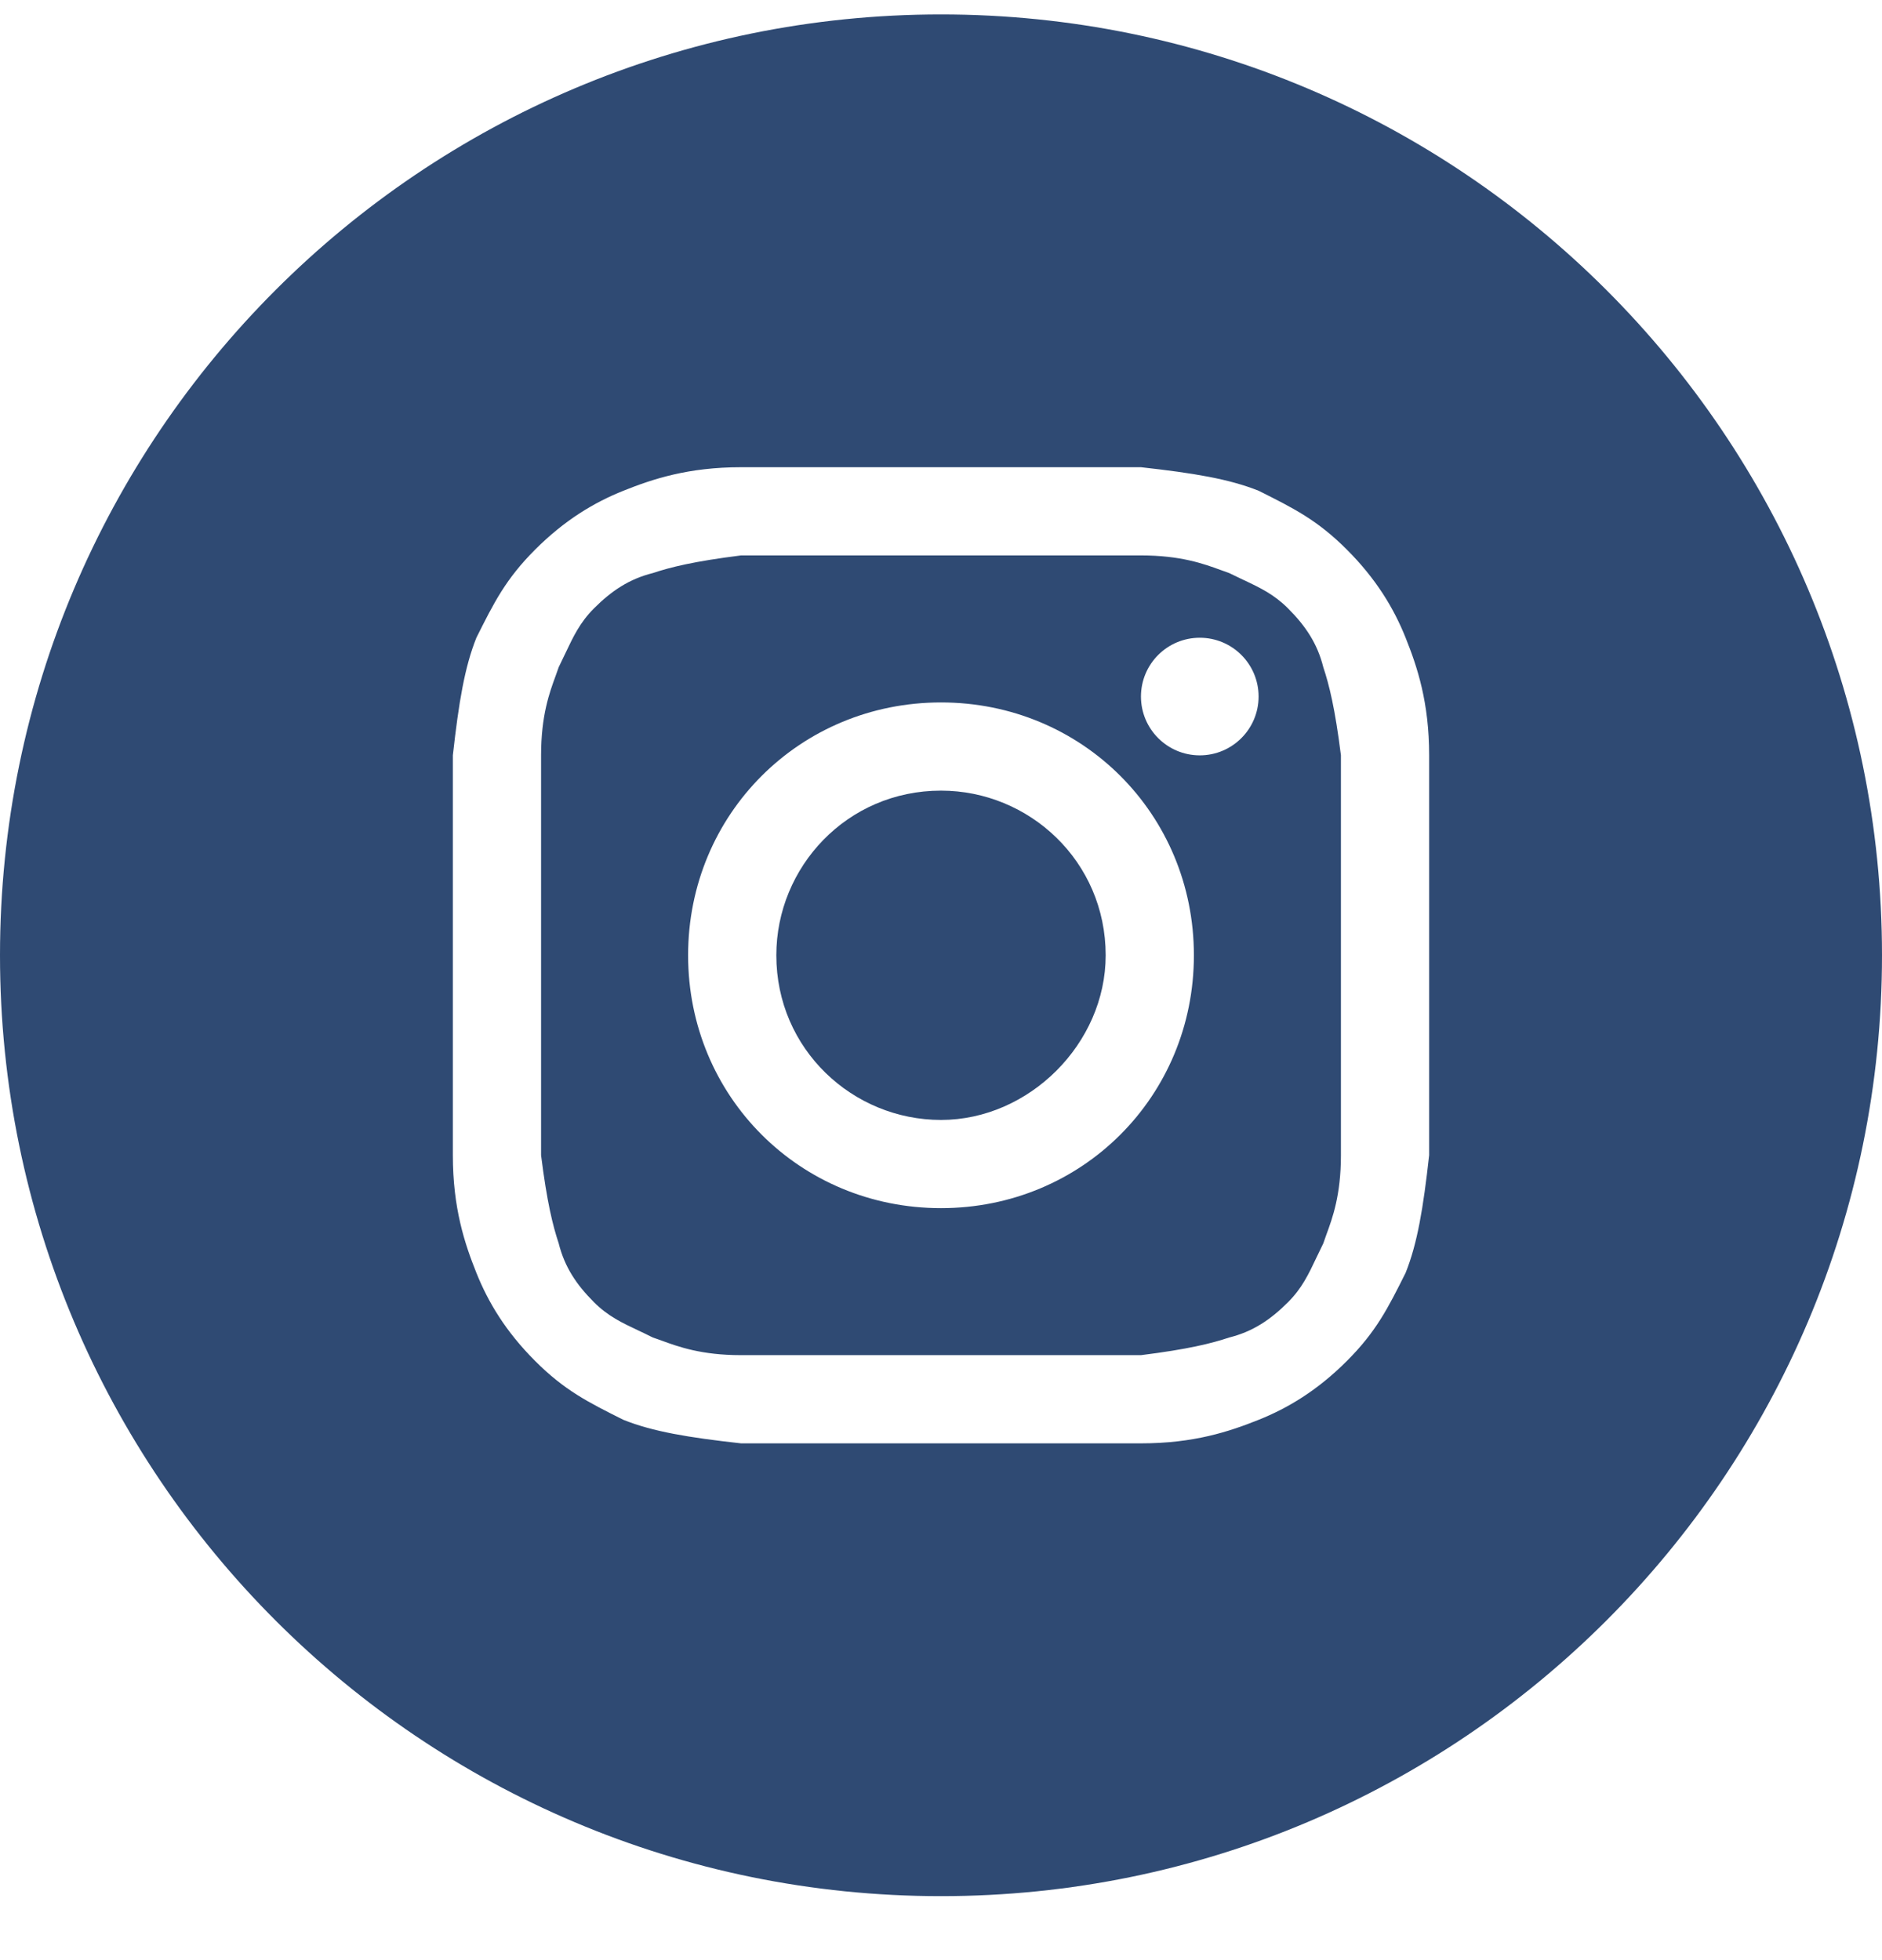
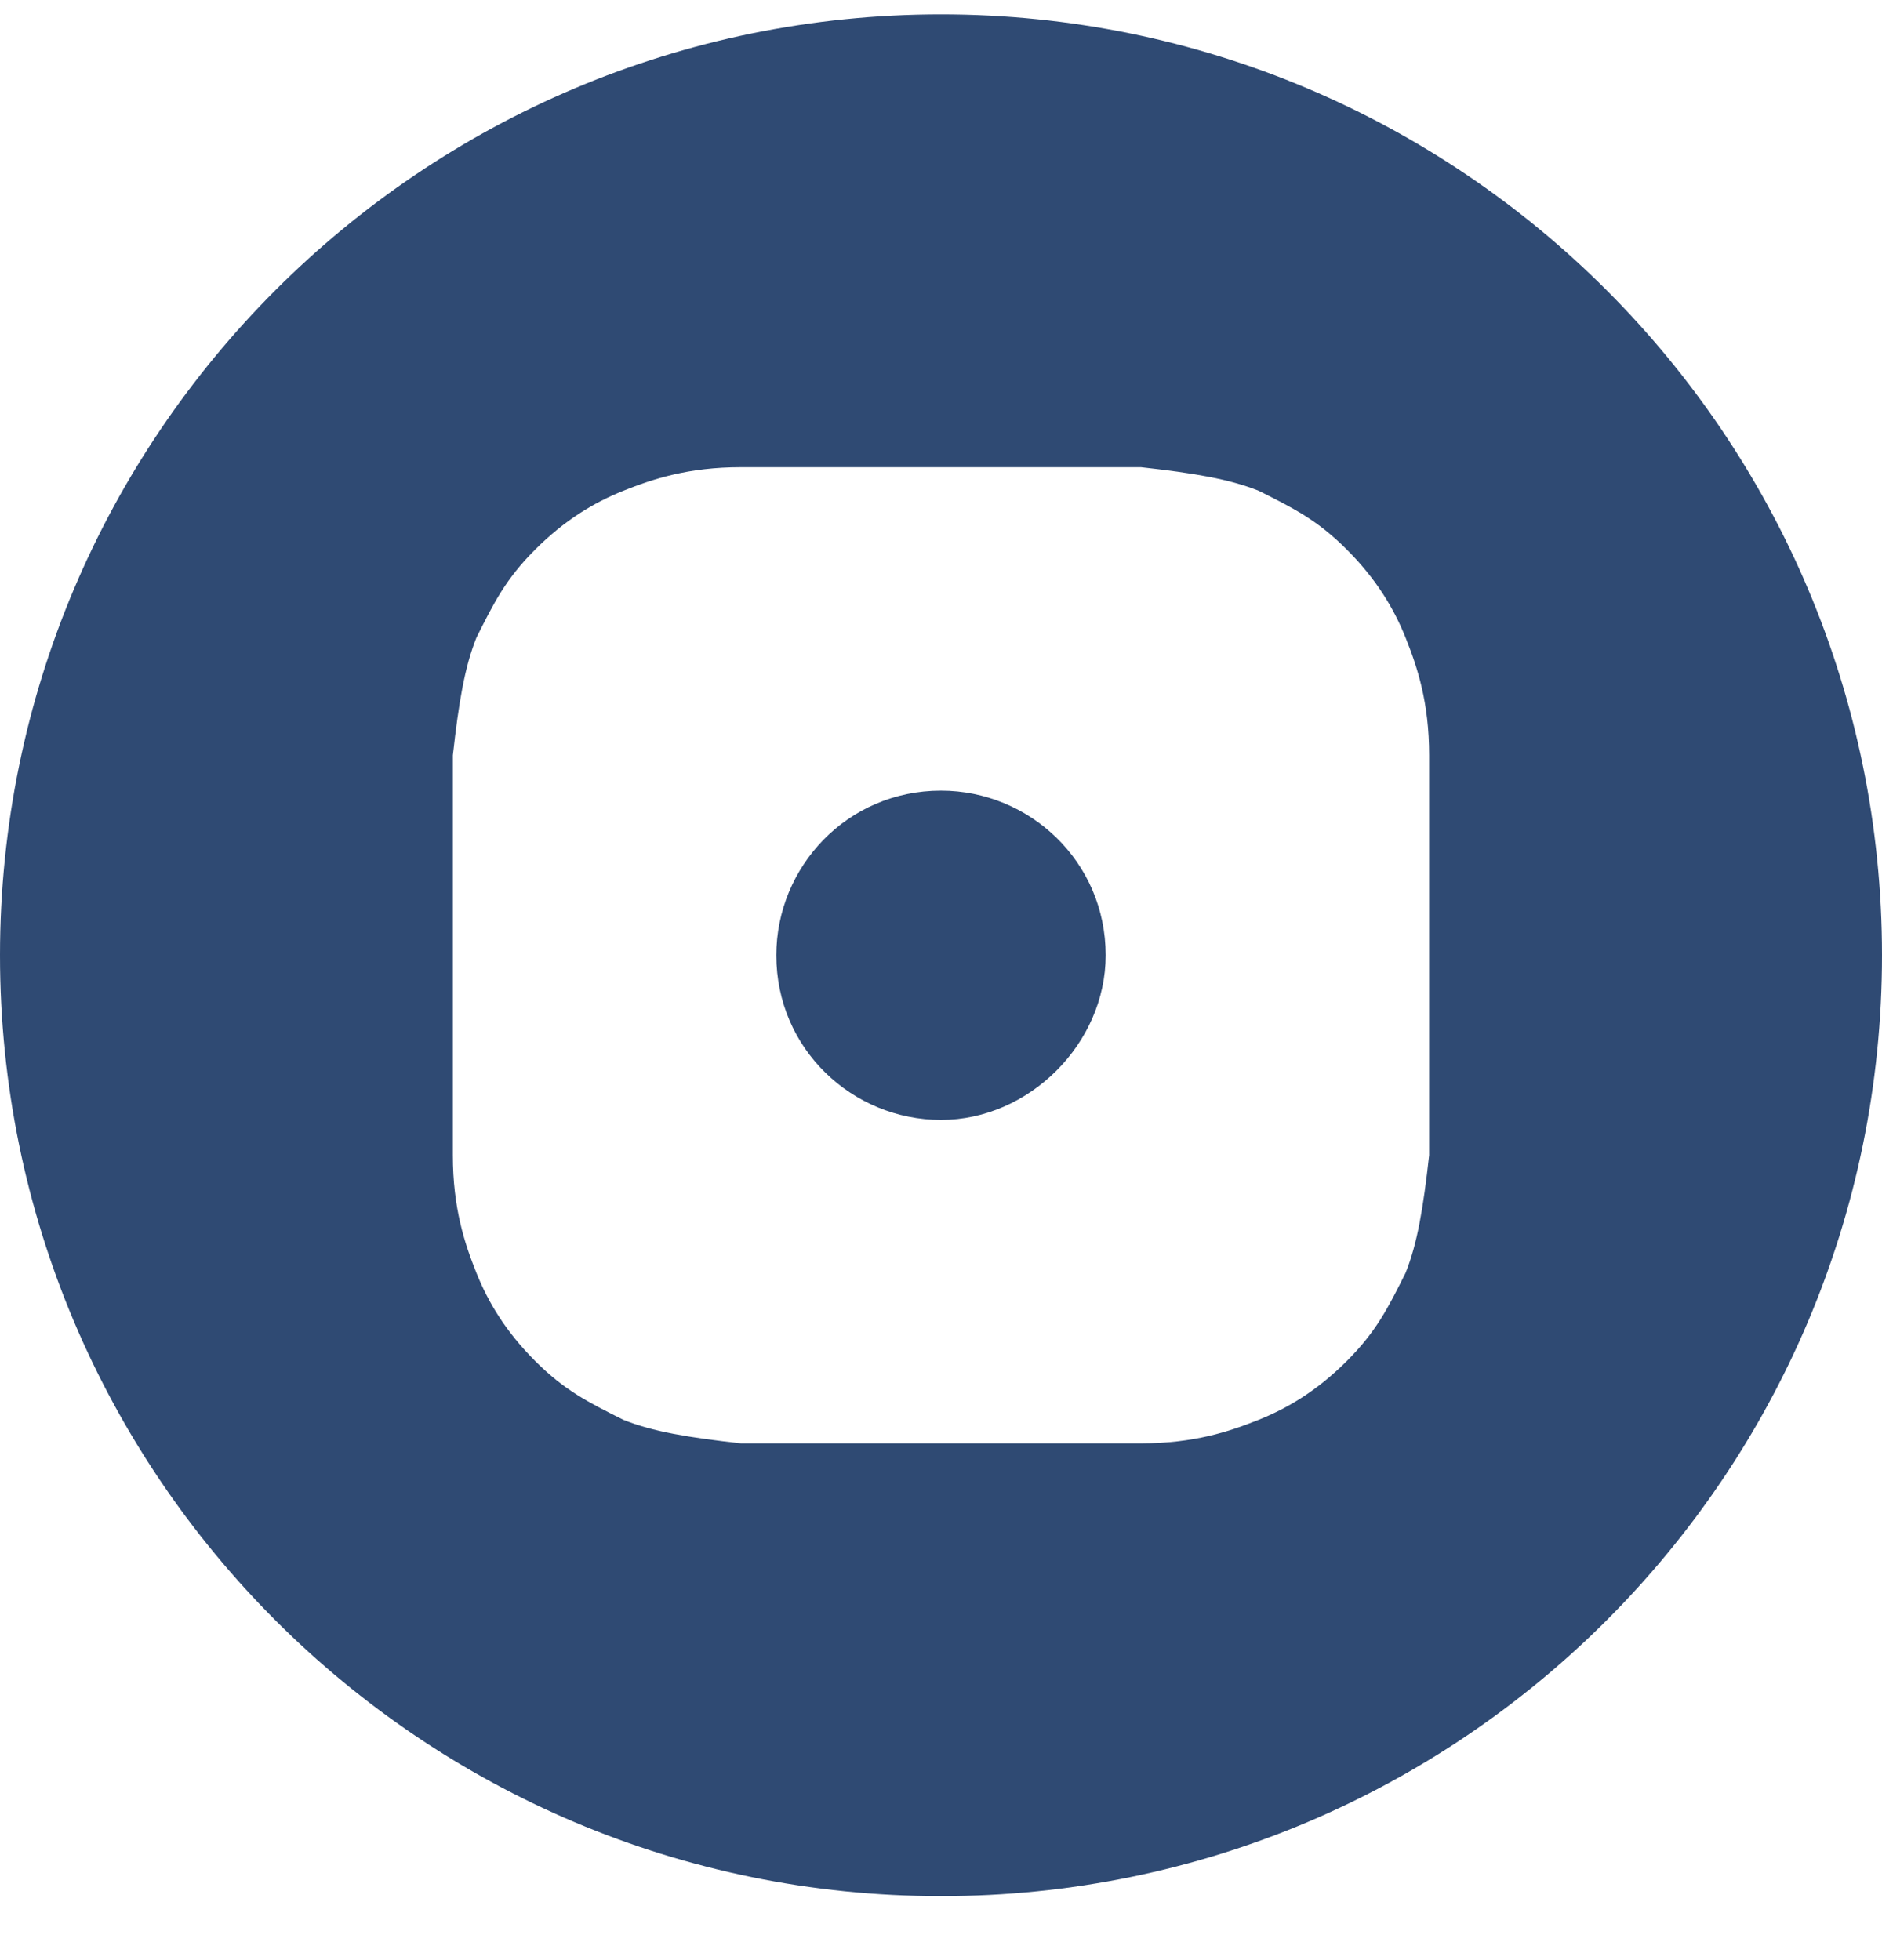
<svg xmlns="http://www.w3.org/2000/svg" width="24" height="25" viewBox="0 0 24 25" fill="none">
  <path d="M12 14.284C10.875 14.284 9.9 13.384 9.9 12.184C9.9 11.059 10.8 10.084 12 10.084C13.125 10.084 14.1 10.984 14.1 12.184C14.1 13.309 13.125 14.284 12 14.284Z" fill="#2F4A73" />
-   <path fill-rule="evenodd" clip-rule="evenodd" d="M14.55 7.084H9.45C8.85 7.159 8.55 7.234 8.325 7.309C8.025 7.384 7.8 7.534 7.575 7.759C7.397 7.937 7.313 8.115 7.211 8.33C7.184 8.387 7.156 8.446 7.125 8.509C7.113 8.543 7.1 8.58 7.086 8.619C7.007 8.834 6.9 9.126 6.9 9.634V14.734C6.975 15.334 7.05 15.634 7.125 15.859C7.2 16.159 7.35 16.384 7.575 16.609C7.753 16.787 7.931 16.871 8.146 16.972C8.203 16.999 8.262 17.027 8.325 17.059C8.36 17.07 8.396 17.084 8.436 17.098C8.65 17.176 8.943 17.284 9.45 17.284H14.55C15.15 17.209 15.45 17.134 15.675 17.059C15.975 16.984 16.2 16.834 16.425 16.609C16.603 16.431 16.687 16.253 16.789 16.037C16.816 15.981 16.844 15.921 16.875 15.859C16.887 15.824 16.9 15.787 16.914 15.748C16.993 15.534 17.1 15.241 17.1 14.734V9.634C17.025 9.034 16.95 8.734 16.875 8.509C16.8 8.209 16.65 7.984 16.425 7.759C16.247 7.581 16.069 7.496 15.854 7.395C15.797 7.368 15.738 7.34 15.675 7.309C15.64 7.297 15.604 7.284 15.564 7.269C15.35 7.191 15.057 7.084 14.55 7.084ZM12 8.959C10.2 8.959 8.775 10.384 8.775 12.184C8.775 13.984 10.2 15.409 12 15.409C13.8 15.409 15.225 13.984 15.225 12.184C15.225 10.384 13.8 8.959 12 8.959ZM16.05 8.884C16.05 9.298 15.714 9.634 15.3 9.634C14.886 9.634 14.55 9.298 14.55 8.884C14.55 8.469 14.886 8.134 15.3 8.134C15.714 8.134 16.05 8.469 16.05 8.884Z" fill="#2F4A73" />
  <path fill-rule="evenodd" clip-rule="evenodd" d="M0 12.184C0 5.556 5.373 0.184 12 0.184C18.627 0.184 24 5.556 24 12.184C24 18.811 18.627 24.184 12 24.184C5.373 24.184 0 18.811 0 12.184ZM9.45 5.959H14.55C15.225 6.034 15.675 6.109 16.05 6.259C16.5 6.484 16.8 6.634 17.175 7.009C17.55 7.384 17.775 7.759 17.925 8.134C18.075 8.509 18.225 8.959 18.225 9.634V14.734C18.15 15.409 18.075 15.859 17.925 16.234C17.7 16.684 17.55 16.984 17.175 17.359C16.8 17.734 16.425 17.959 16.05 18.109C15.675 18.259 15.225 18.409 14.55 18.409H9.45C8.775 18.334 8.325 18.259 7.95 18.109C7.5 17.884 7.2 17.734 6.825 17.359C6.45 16.984 6.225 16.609 6.075 16.234C5.925 15.859 5.775 15.409 5.775 14.734V9.634C5.85 8.959 5.925 8.509 6.075 8.134C6.3 7.684 6.45 7.384 6.825 7.009C7.2 6.634 7.575 6.409 7.95 6.259C8.325 6.109 8.775 5.959 9.45 5.959Z" fill="#2F4A73" />
</svg>